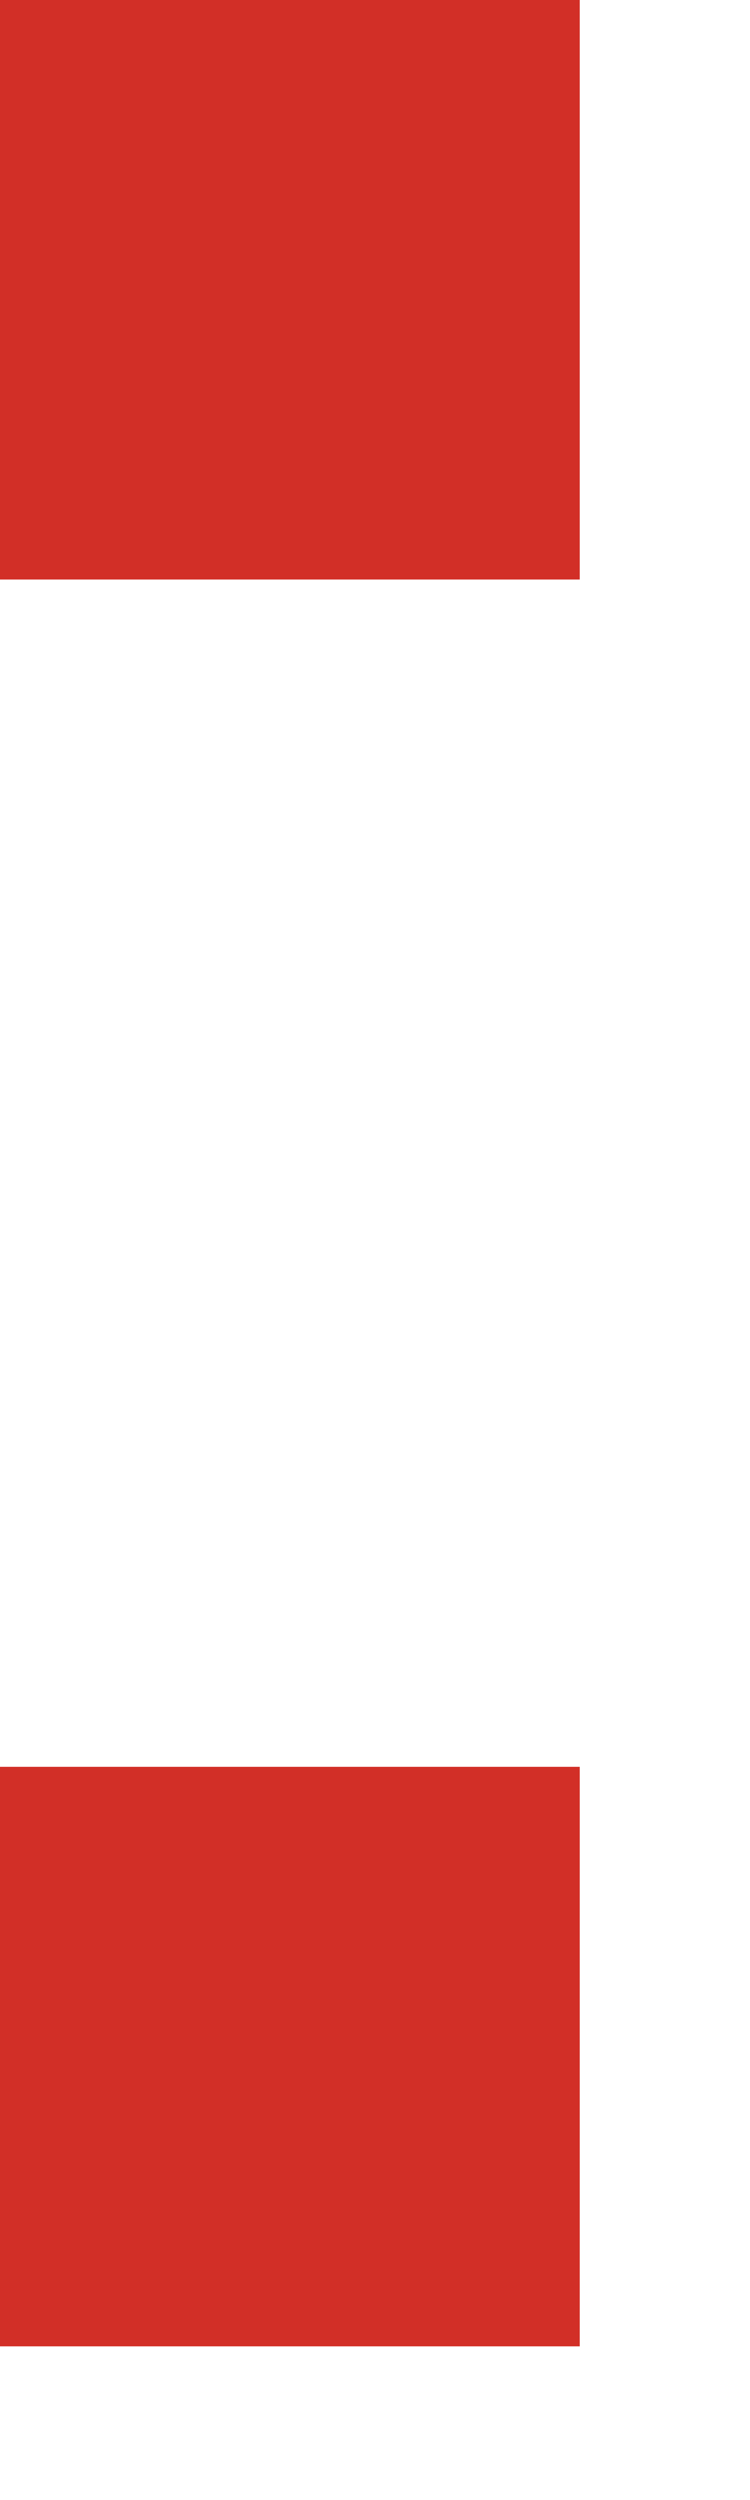
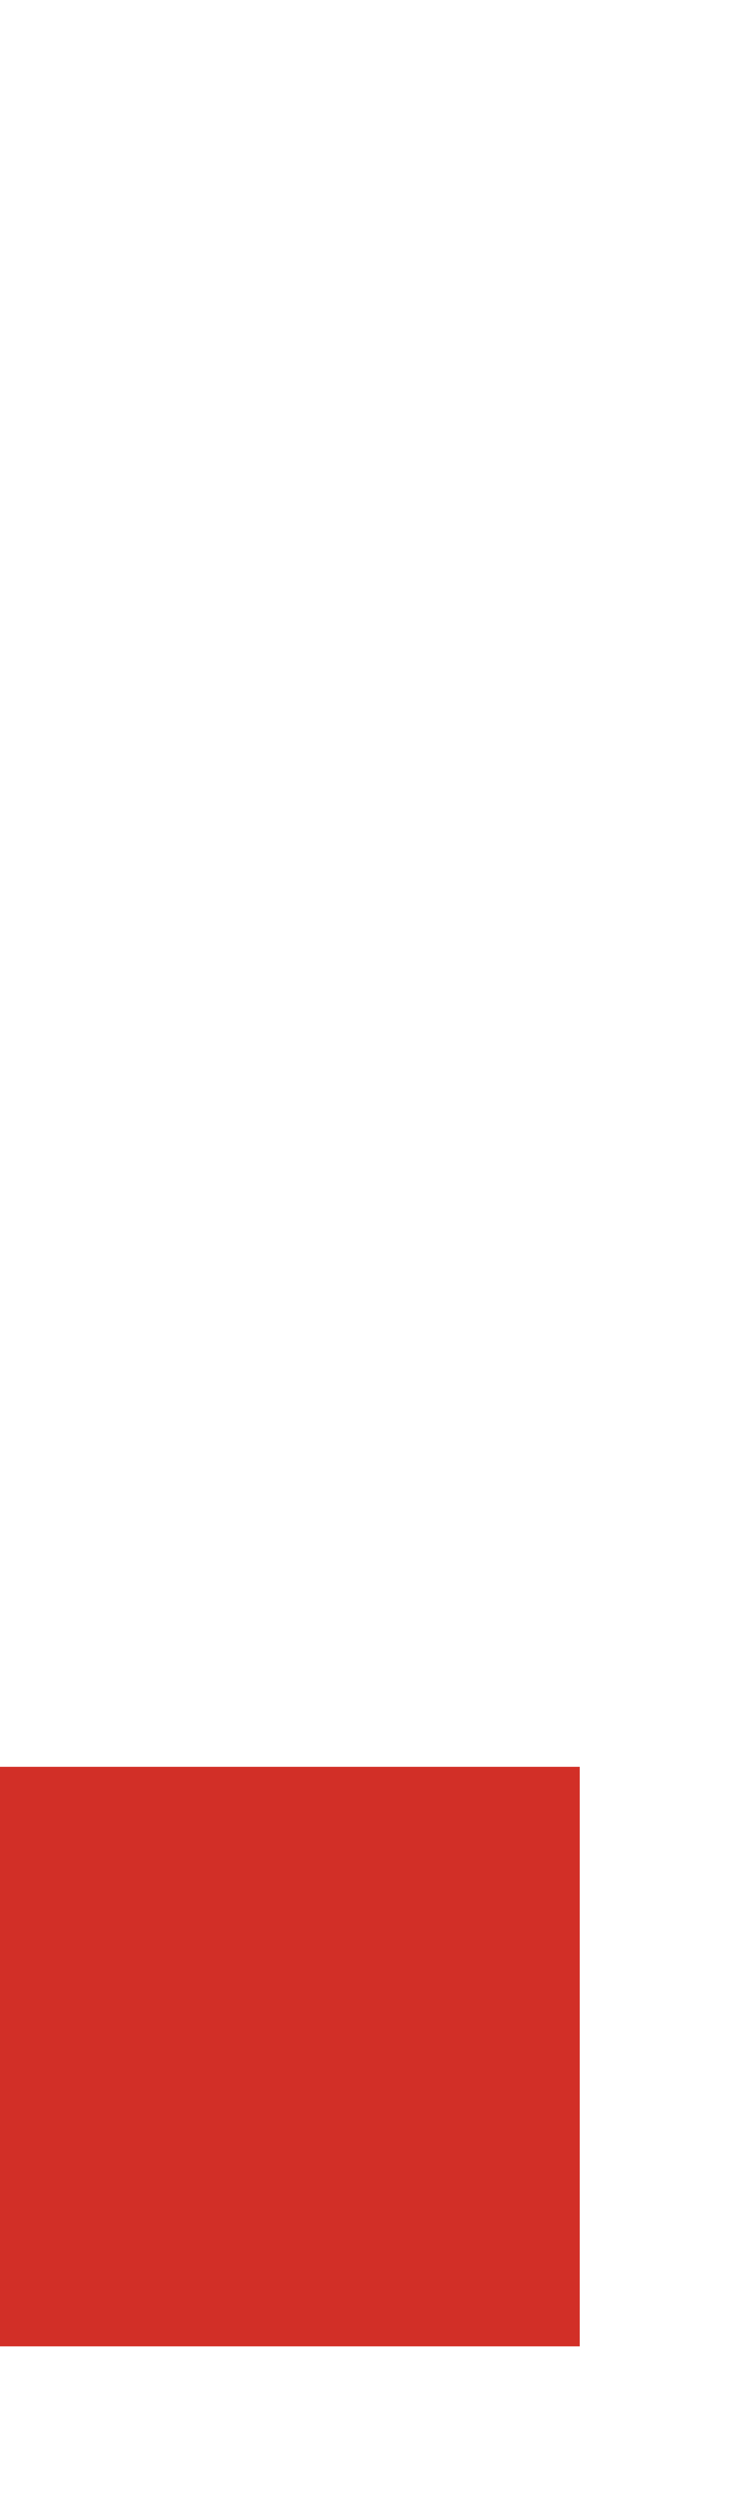
<svg xmlns="http://www.w3.org/2000/svg" fill="none" height="100%" overflow="visible" preserveAspectRatio="none" style="display: block;" viewBox="0 0 3 10" width="100%">
-   <path d="M0 0H2.319V2.318H0V0ZM0 7.067H2.319V9.385H0V7.067Z" fill="#D22F27" id="Vector" />
+   <path d="M0 0H2.319V2.318V0ZM0 7.067H2.319V9.385H0V7.067Z" fill="#D22F27" id="Vector" />
</svg>